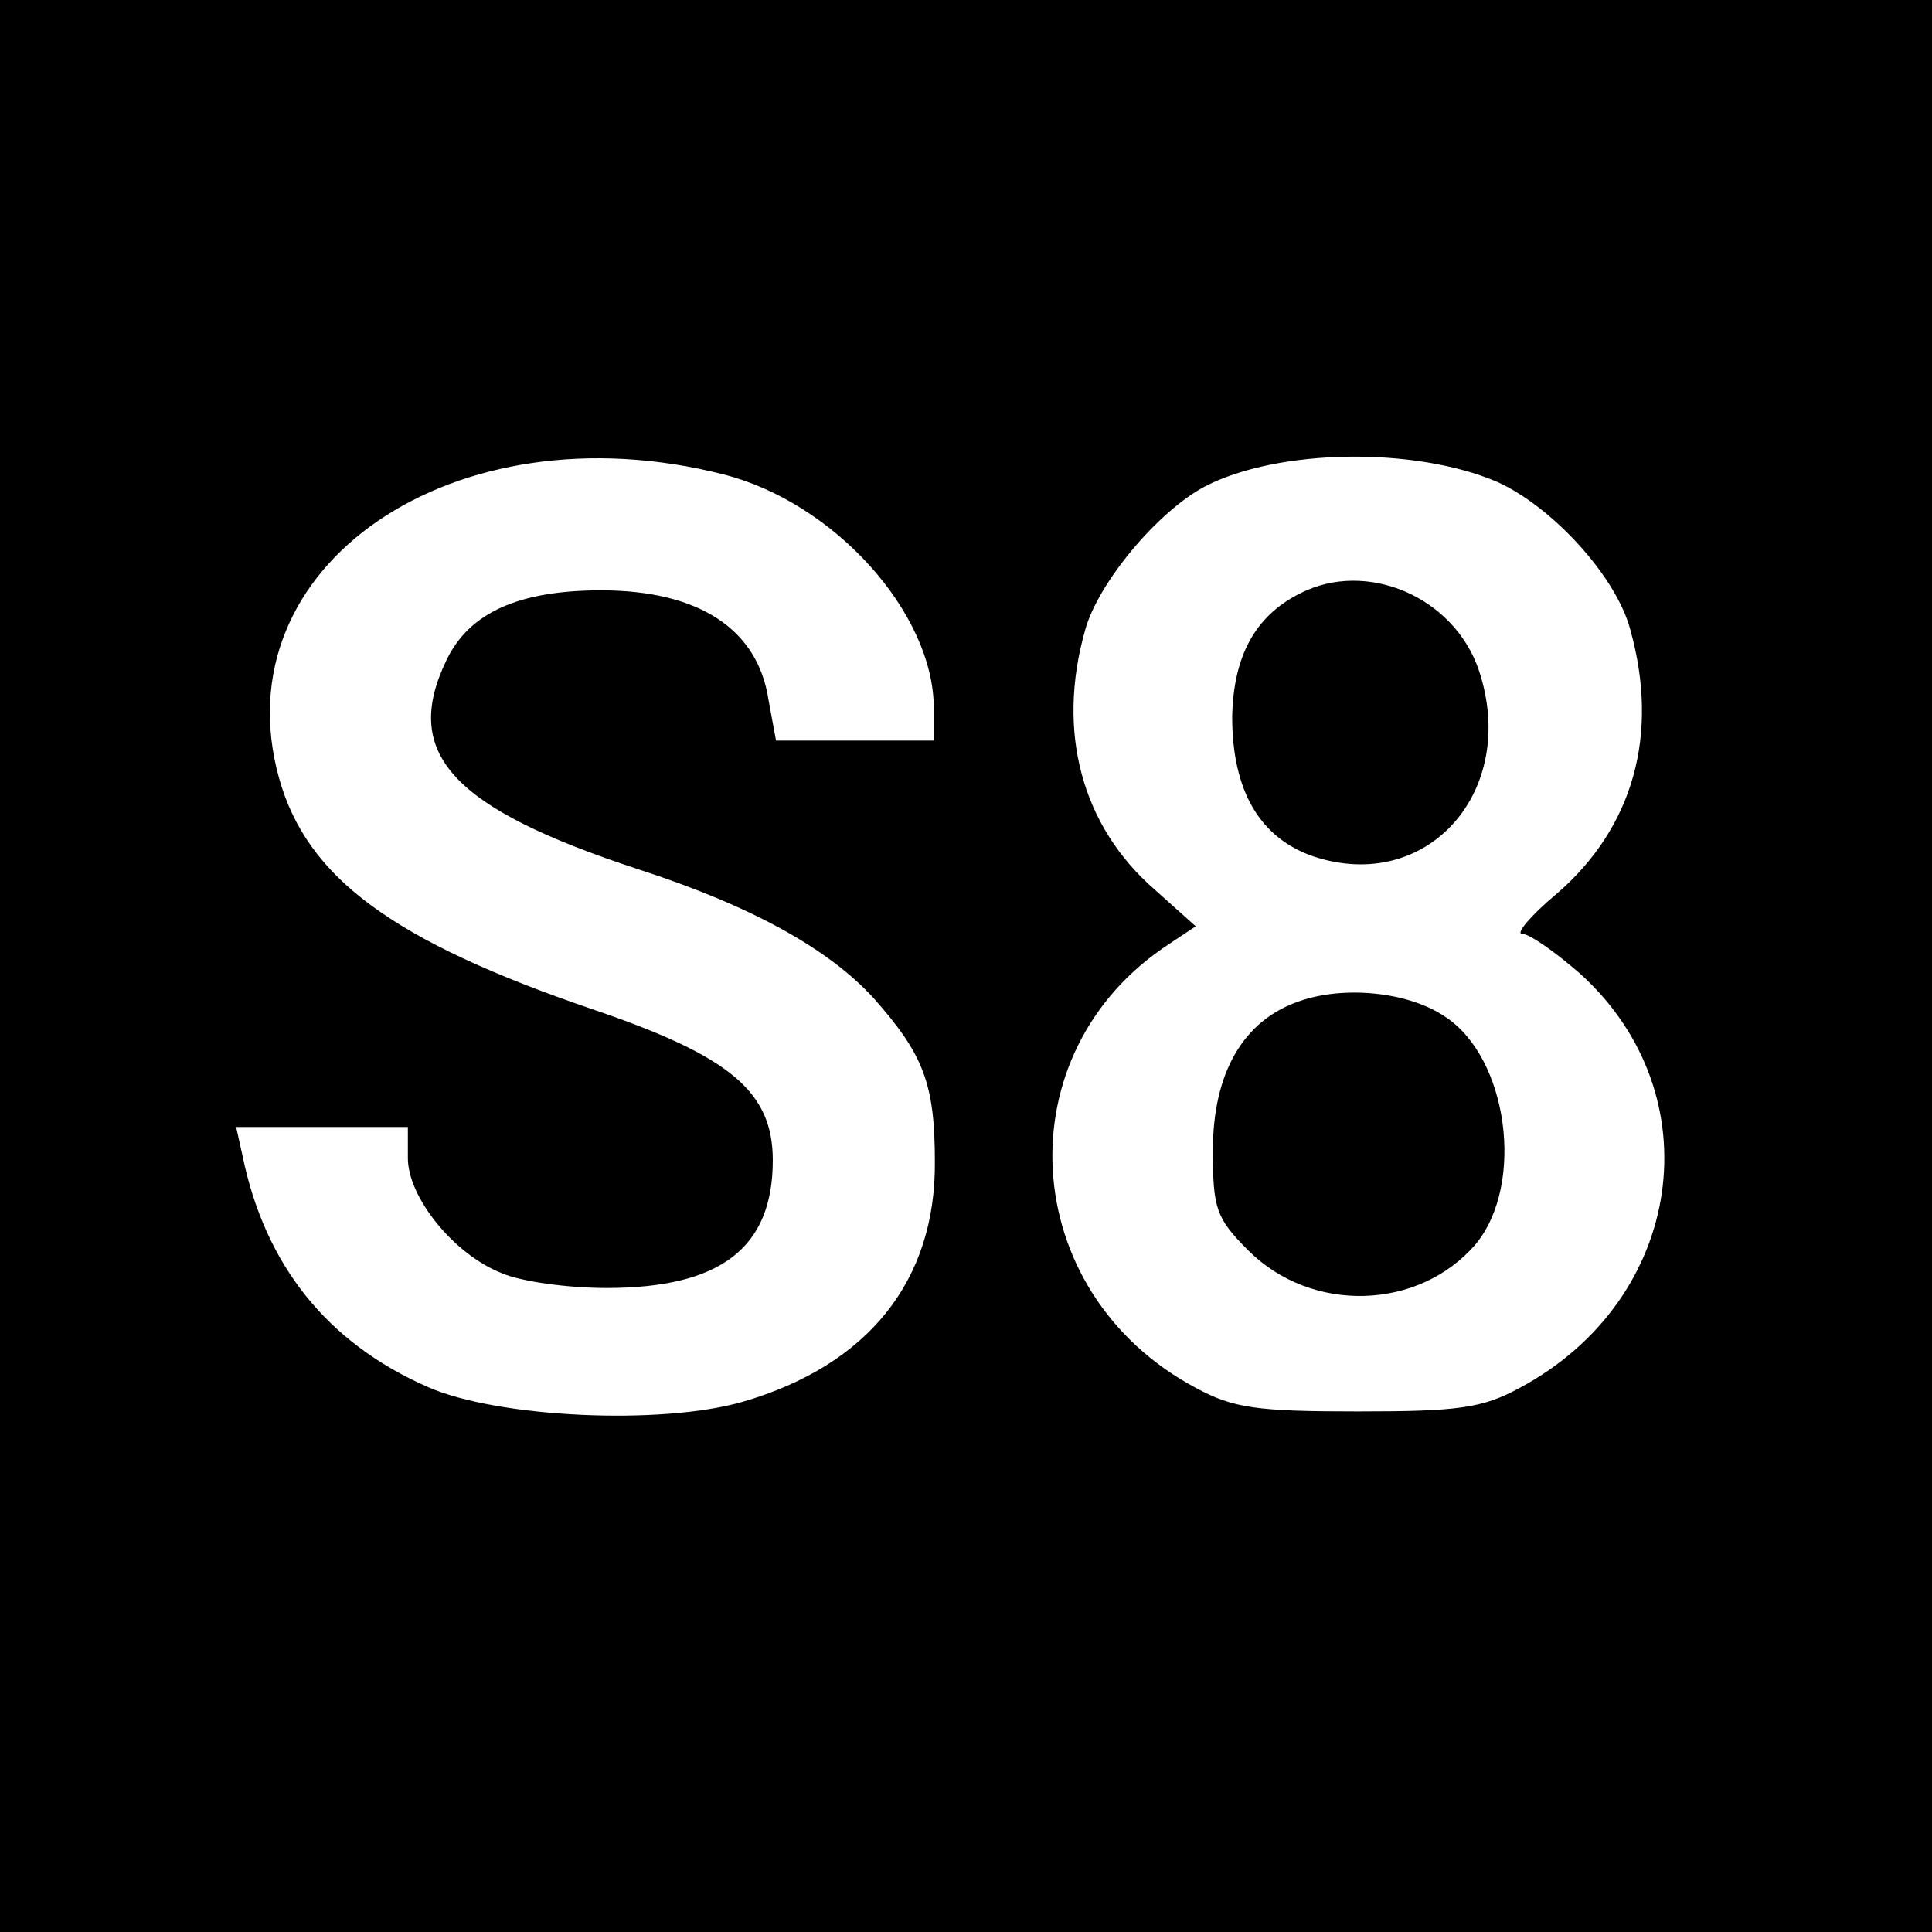
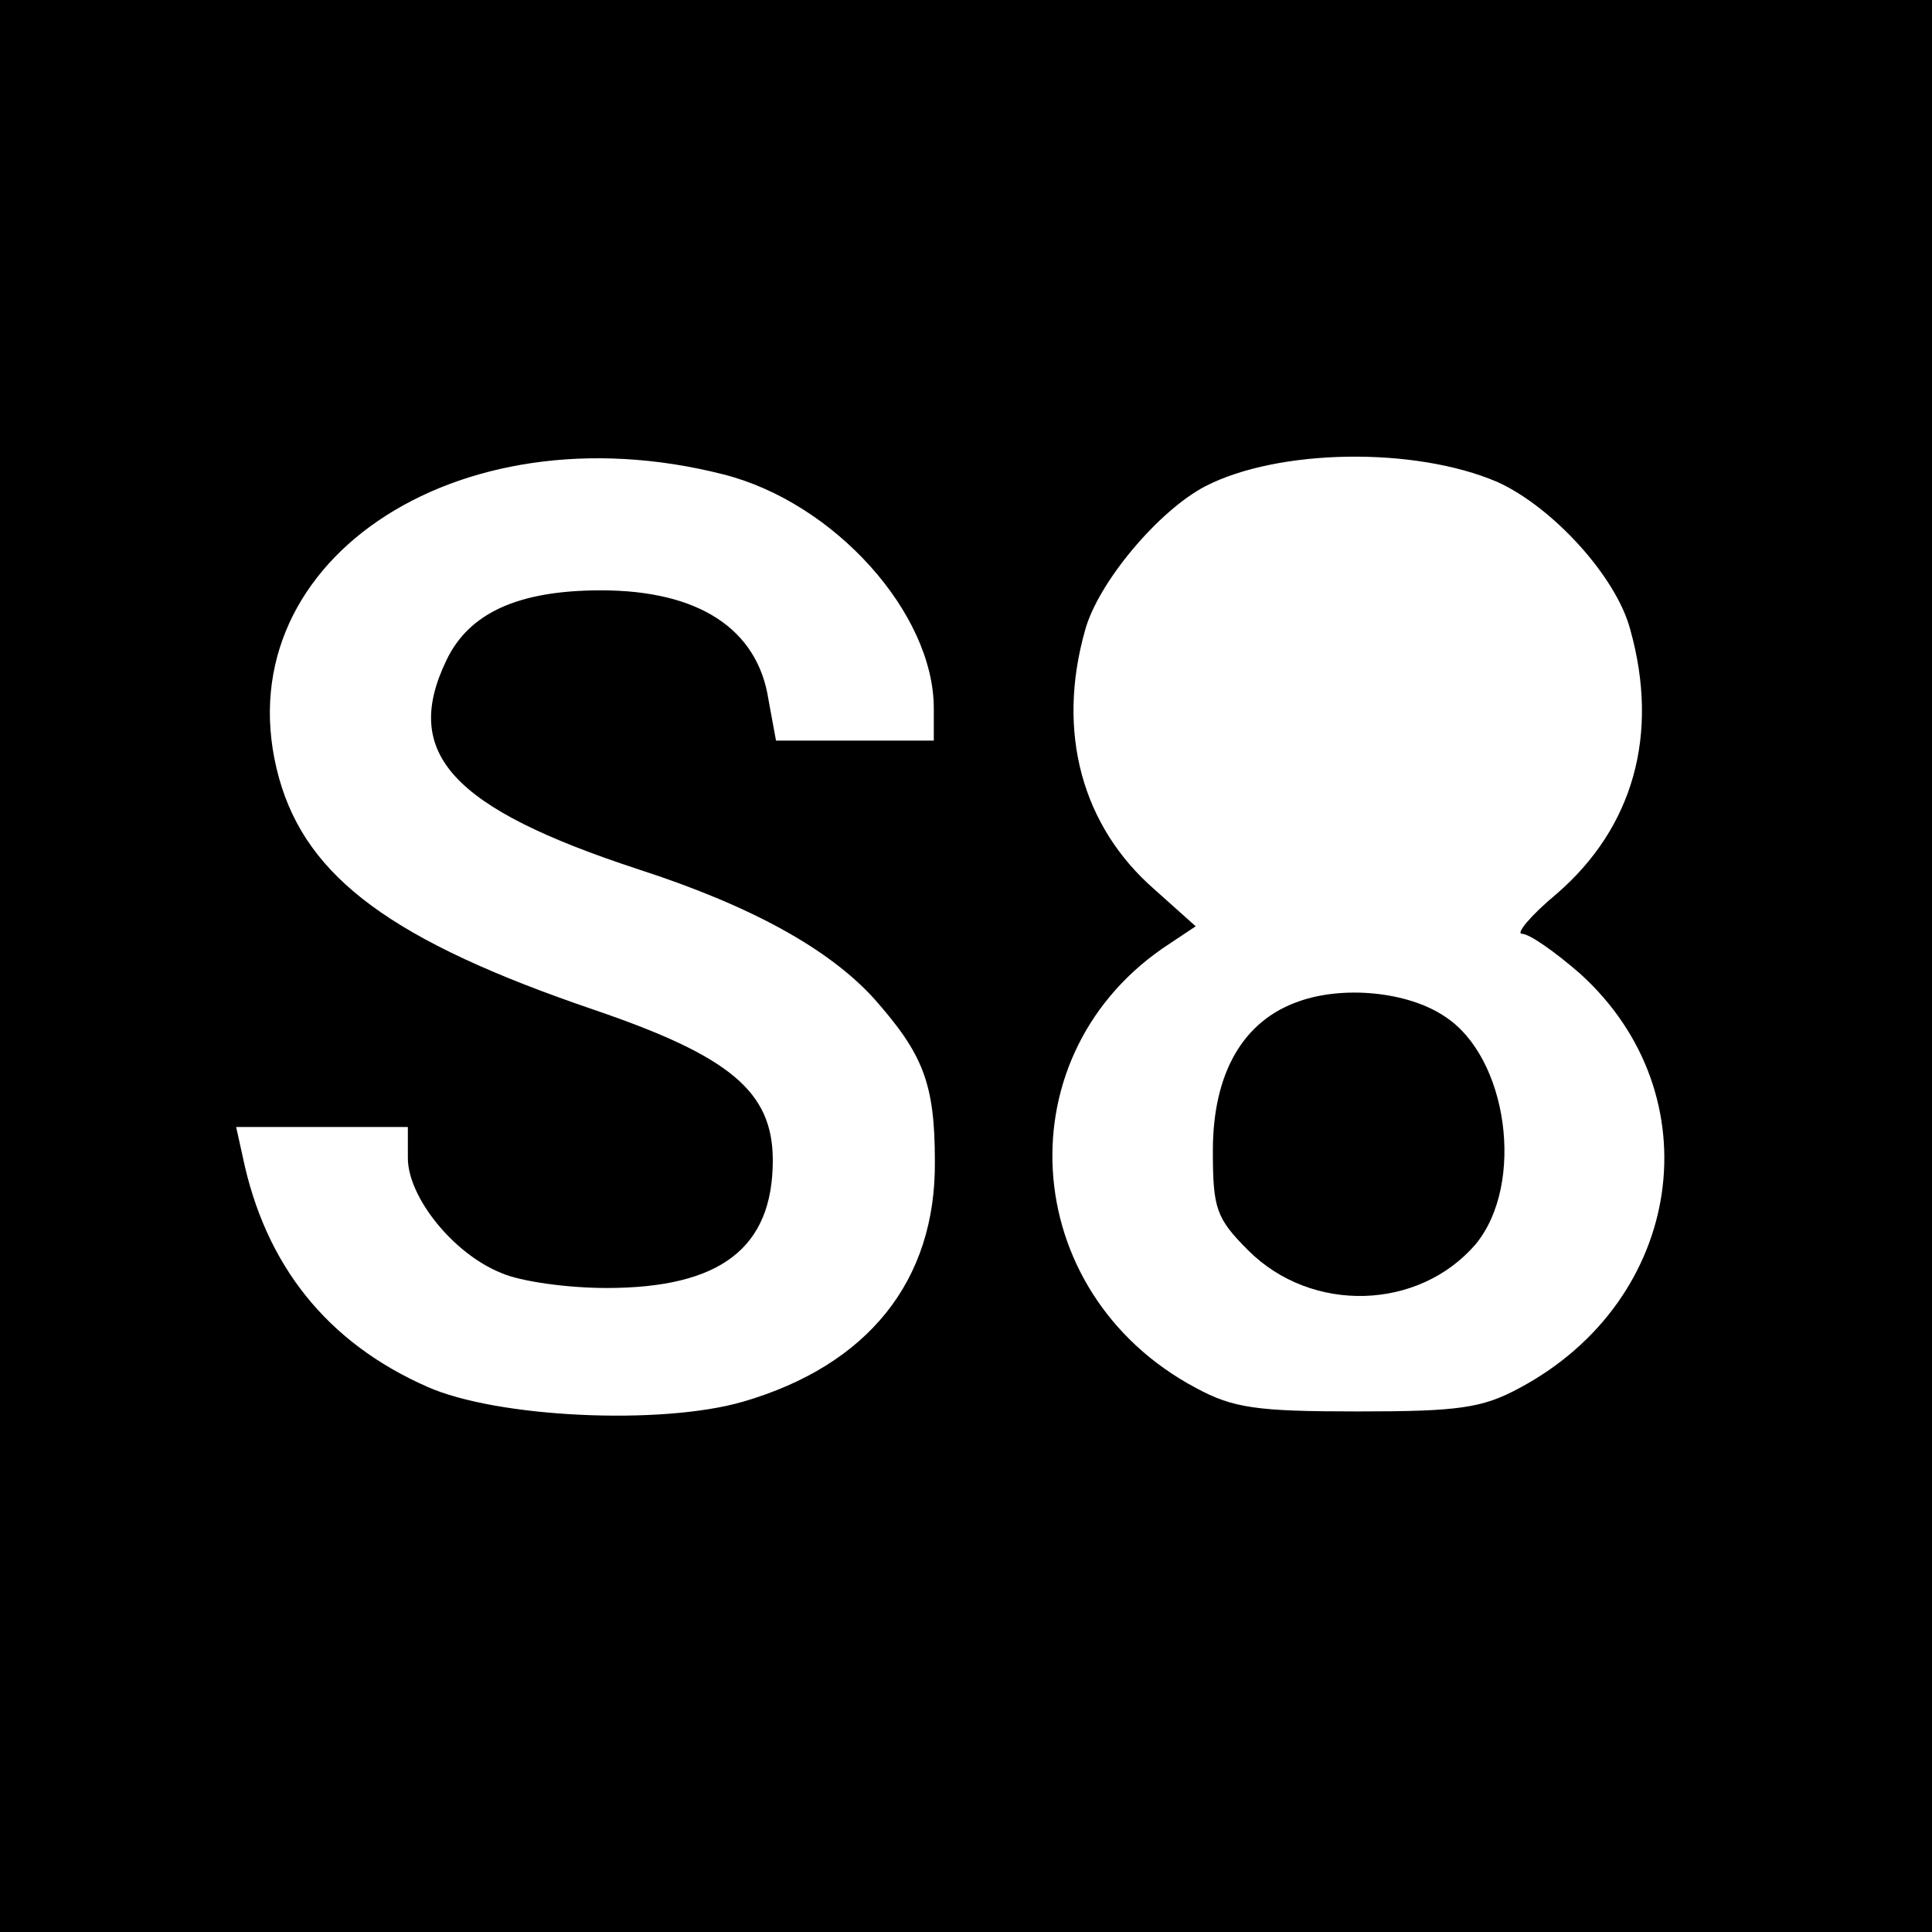
<svg xmlns="http://www.w3.org/2000/svg" version="1.0" width="180pt" height="180pt" viewBox="0 0 180 180" preserveAspectRatio="xMidYMid meet">
  <g transform="translate(0,180) scale(0.1,-0.1)" fill="#000000" stroke="none">
-     <path d="M0 900 l0 -900 900 0 900 0 0 900 0 900 -900 0 -900 0 0 -900z m674 458 c103 -26 196 -129 196 -218 l0 -30 -74 0 -73 0 -7 38 c-10 66 -65 102 -156 102 -77 0 -123 -21 -144 -65 -42 -87 5 -138 179 -195 105 -34 177 -74 219 -120 46 -52 57 -79 57 -152 1 -111 -62 -190 -179 -224 -76 -22 -229 -15 -294 14 -93 41 -151 113 -172 215 l-6 27 80 0 80 0 0 -29 c0 -36 42 -89 87 -107 18 -8 62 -14 98 -14 106 0 155 37 155 119 0 64 -40 97 -166 140 -188 64 -268 123 -294 216 -55 198 163 347 414 283z m721 -7 c51 -23 111 -88 124 -138 27 -97 3 -184 -69 -246 -24 -20 -38 -37 -32 -37 7 0 31 -17 54 -37 125 -113 97 -304 -56 -386 -35 -19 -57 -22 -151 -22 -94 0 -116 3 -151 22 -167 89 -180 313 -24 414 l24 16 -38 34 c-68 59 -92 147 -65 242 12 44 68 111 112 134 68 35 195 37 272 4z" />
-     <path d="M1211 1247 c-42 -21 -62 -59 -63 -115 0 -69 26 -113 76 -130 106 -35 191 61 154 173 -23 69 -105 104 -167 72z" />
+     <path d="M0 900 l0 -900 900 0 900 0 0 900 0 900 -900 0 -900 0 0 -900m674 458 c103 -26 196 -129 196 -218 l0 -30 -74 0 -73 0 -7 38 c-10 66 -65 102 -156 102 -77 0 -123 -21 -144 -65 -42 -87 5 -138 179 -195 105 -34 177 -74 219 -120 46 -52 57 -79 57 -152 1 -111 -62 -190 -179 -224 -76 -22 -229 -15 -294 14 -93 41 -151 113 -172 215 l-6 27 80 0 80 0 0 -29 c0 -36 42 -89 87 -107 18 -8 62 -14 98 -14 106 0 155 37 155 119 0 64 -40 97 -166 140 -188 64 -268 123 -294 216 -55 198 163 347 414 283z m721 -7 c51 -23 111 -88 124 -138 27 -97 3 -184 -69 -246 -24 -20 -38 -37 -32 -37 7 0 31 -17 54 -37 125 -113 97 -304 -56 -386 -35 -19 -57 -22 -151 -22 -94 0 -116 3 -151 22 -167 89 -180 313 -24 414 l24 16 -38 34 c-68 59 -92 147 -65 242 12 44 68 111 112 134 68 35 195 37 272 4z" />
    <path d="M1210 867 c-52 -18 -80 -67 -80 -139 0 -54 3 -63 33 -93 59 -59 159 -56 212 6 46 56 30 174 -29 212 -34 23 -94 29 -136 14z" />
  </g>
</svg>